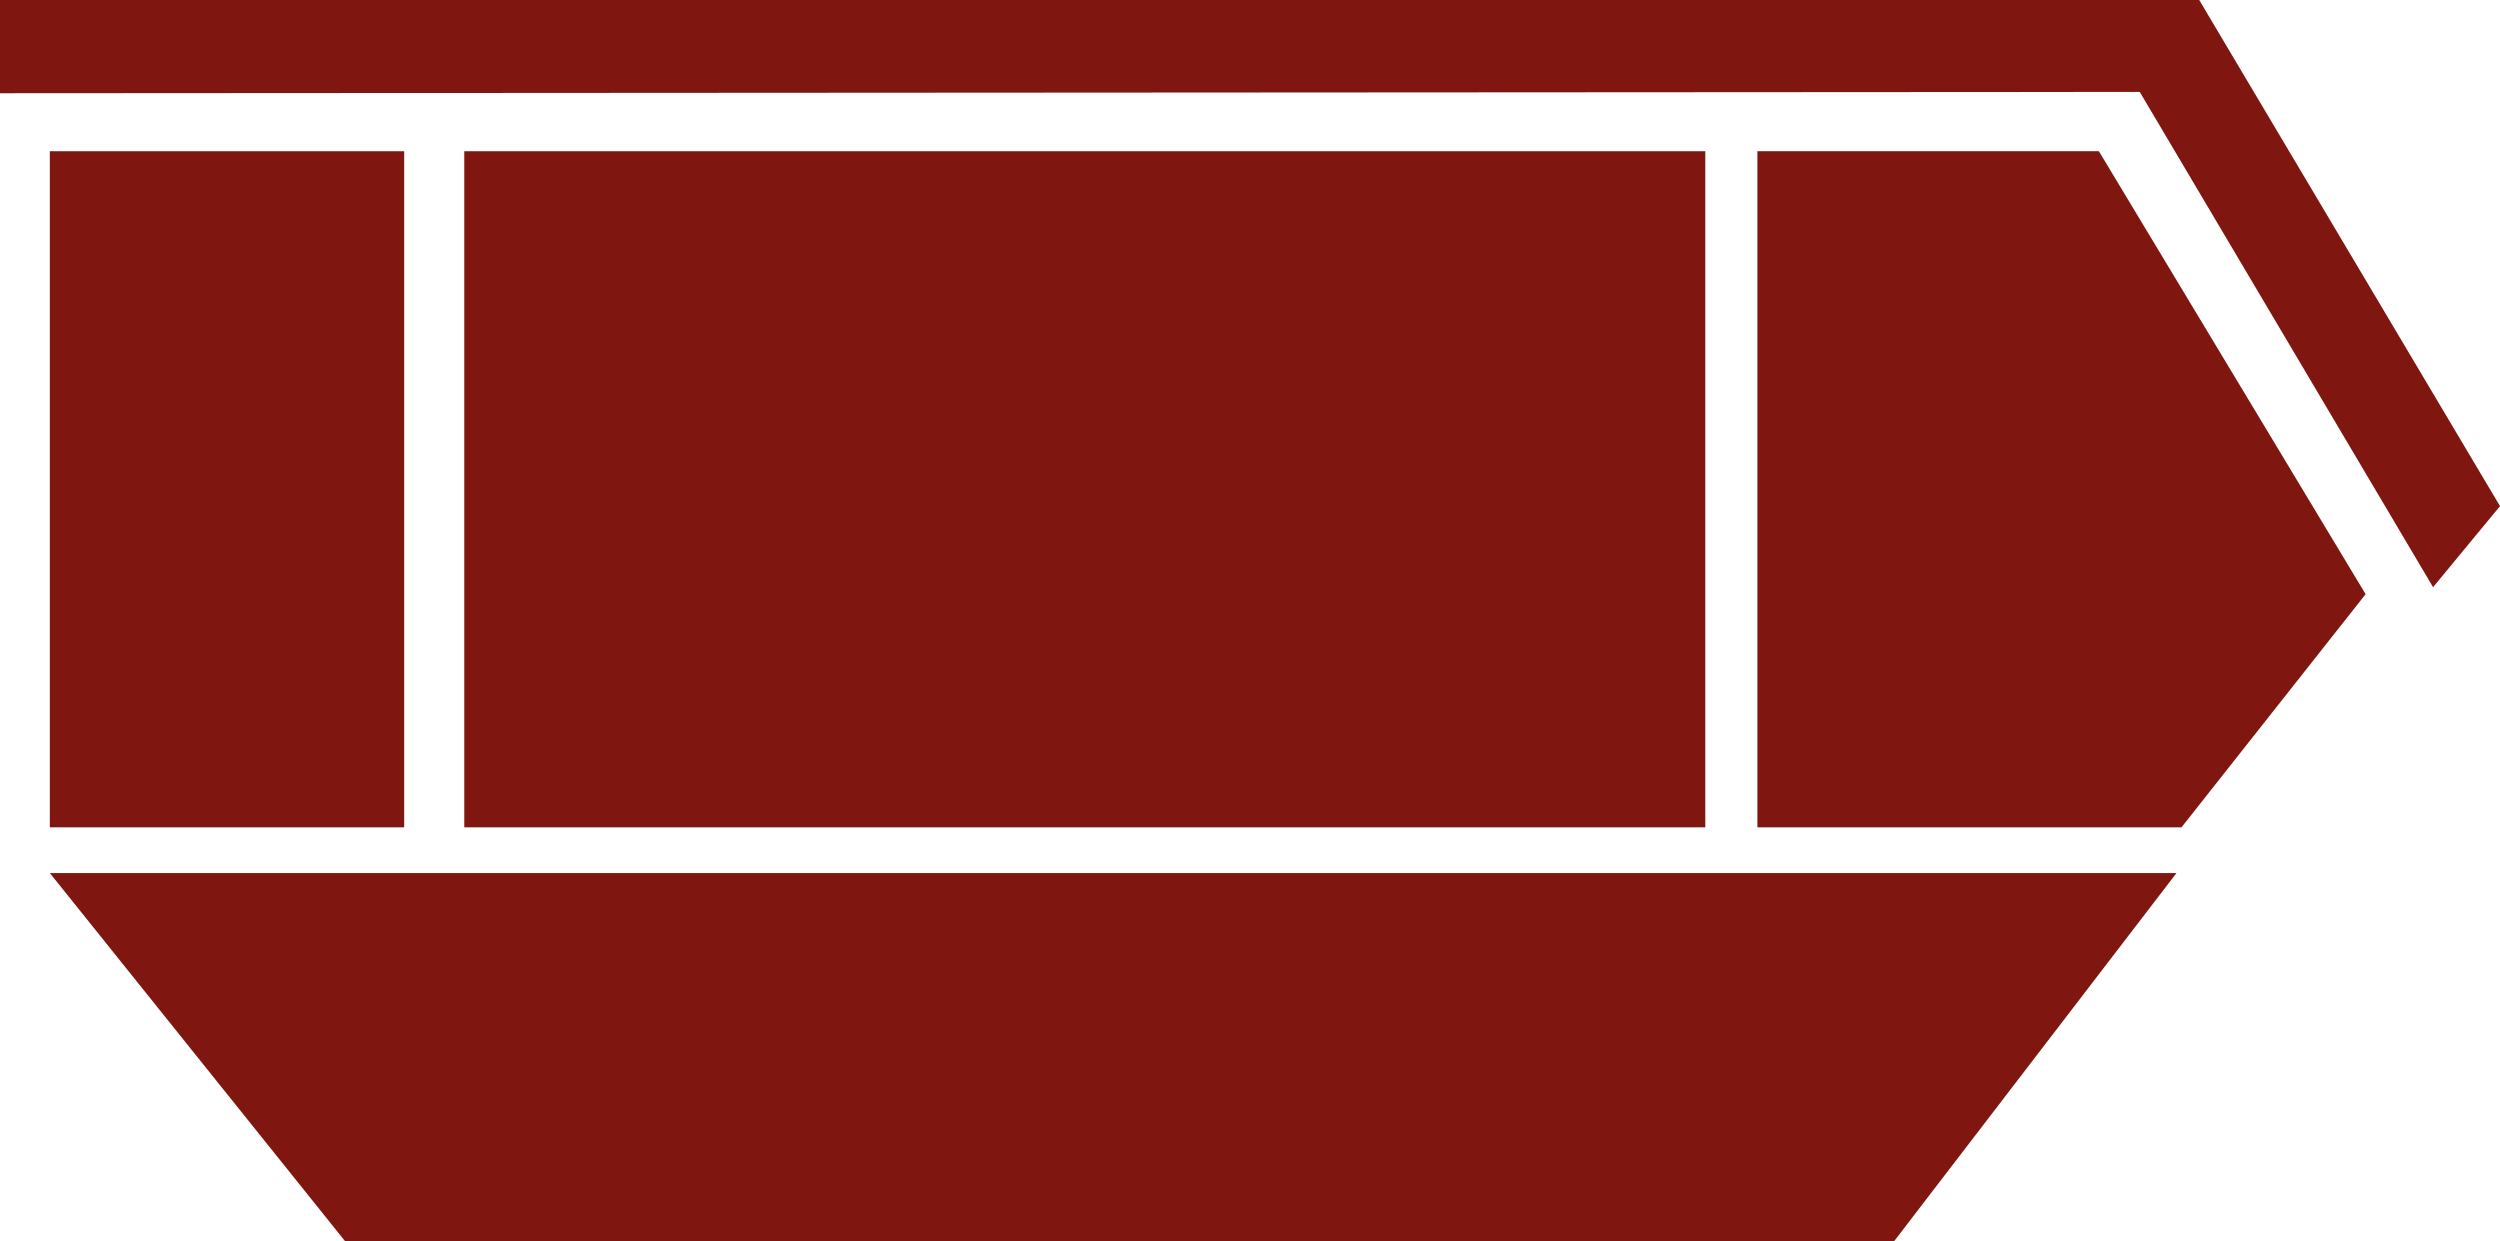
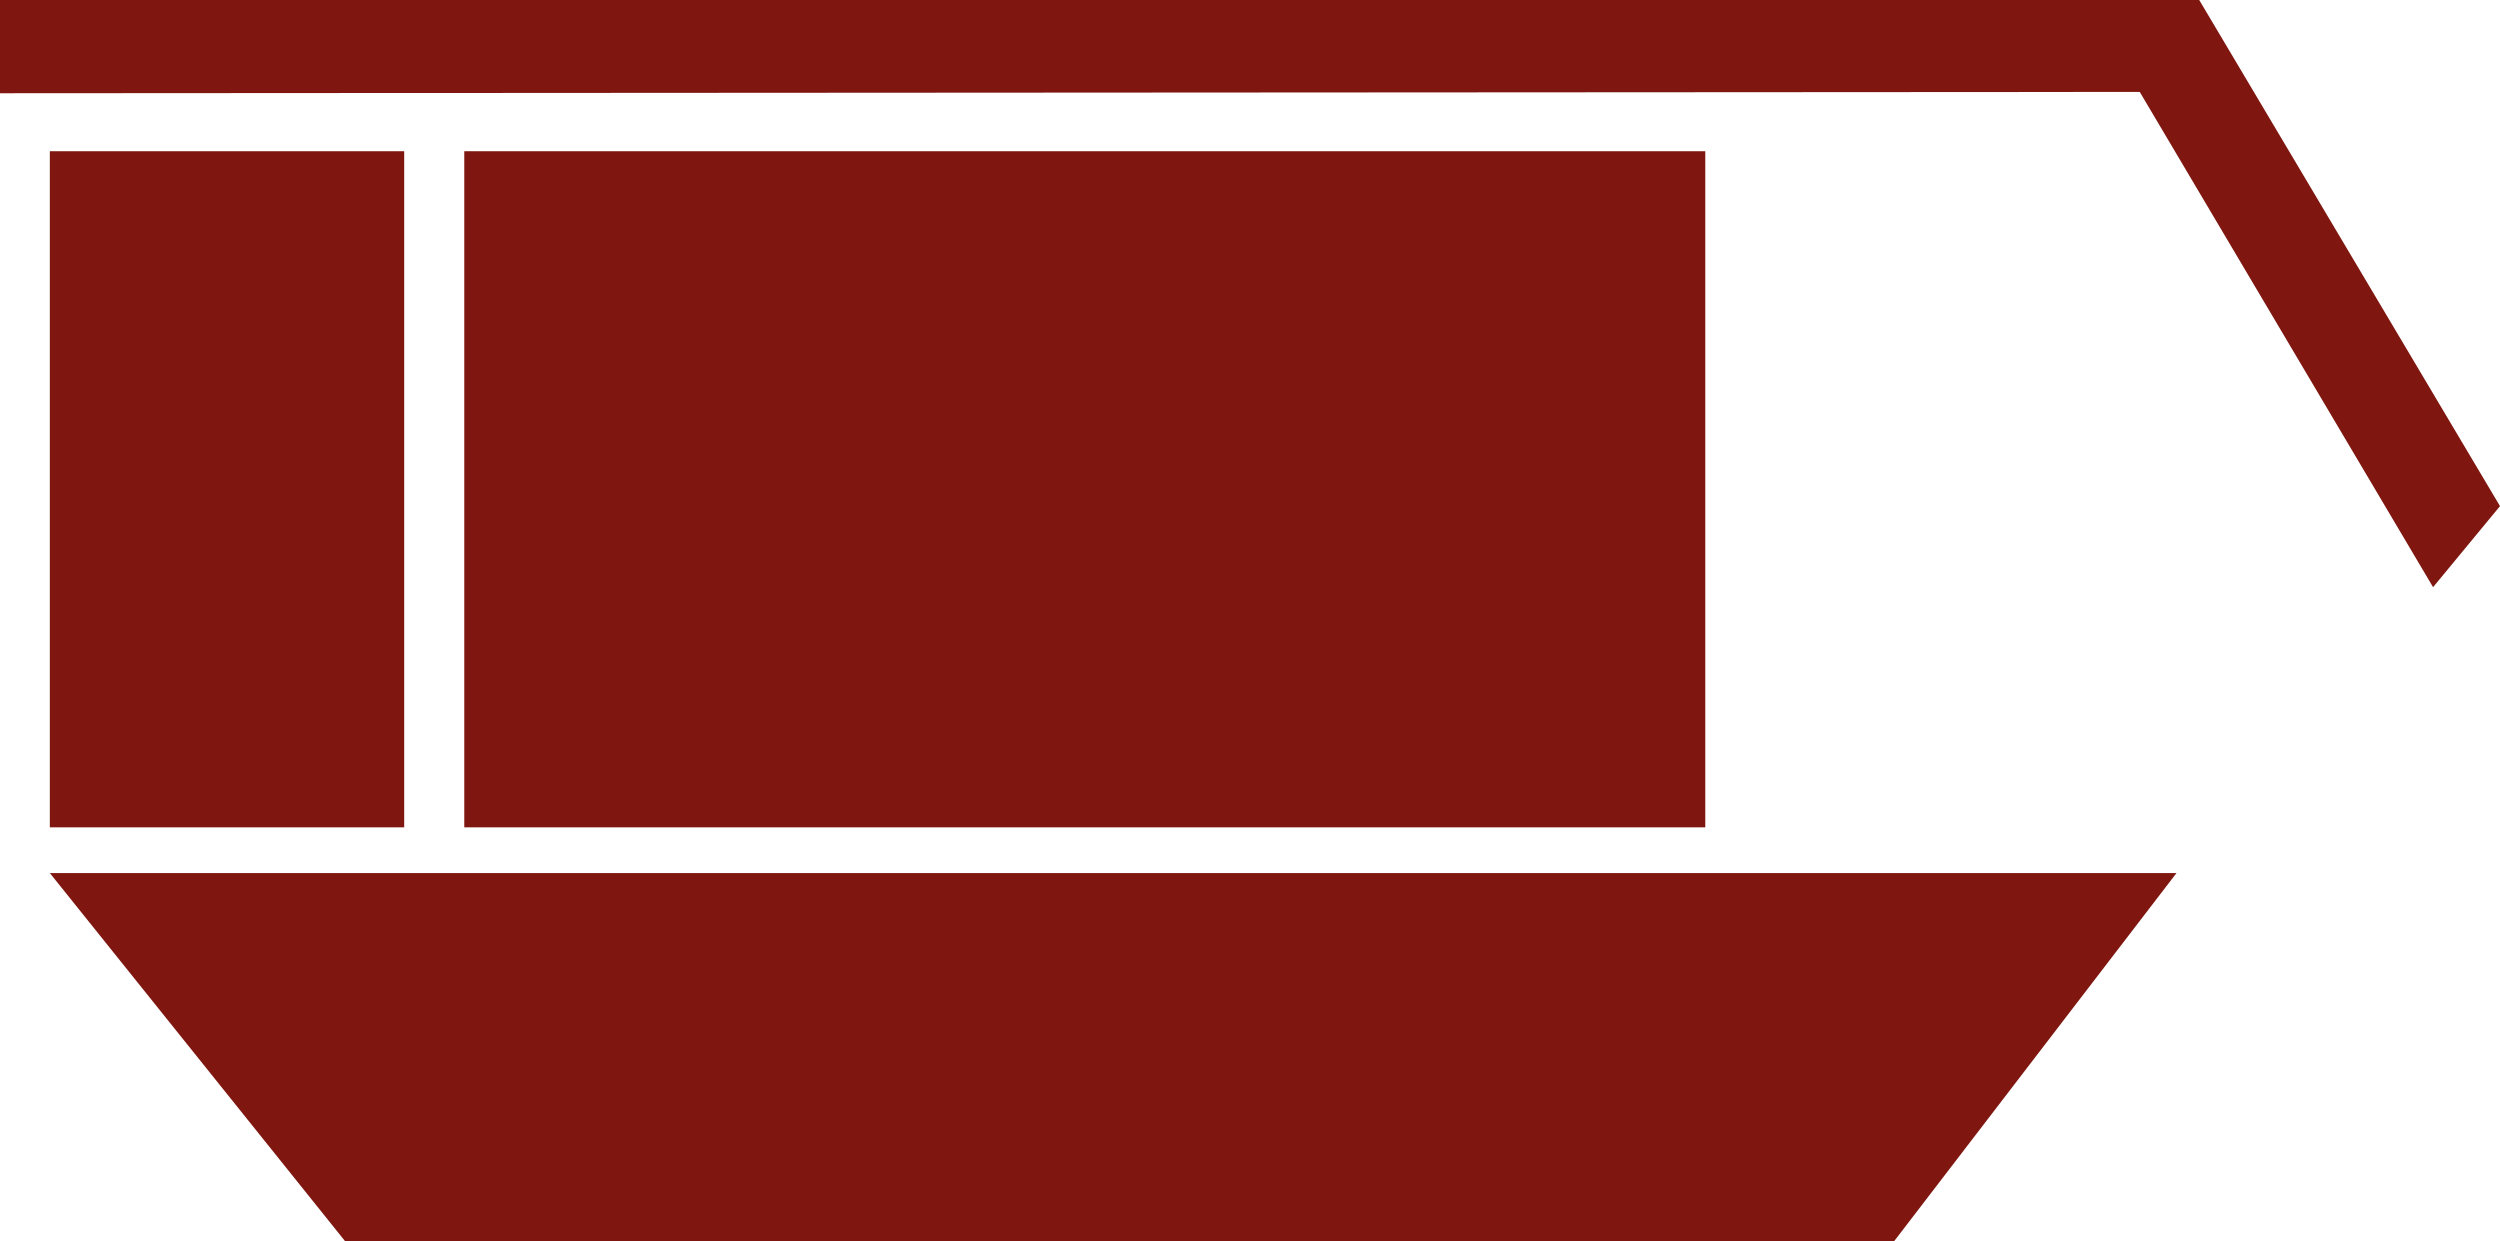
<svg xmlns="http://www.w3.org/2000/svg" viewBox="0 0 285.01 141.5">
  <defs>
    <style>.a1559d35-e061-4295-8fb9-d24615dc0173{fill:#7f1710;}</style>
  </defs>
  <g id="a7f2a2ce-7fee-47f0-978d-db25c0e77608" data-name="Layer 2">
    <g id="bac3be03-0c91-4c2e-91bf-80fae3c45796" data-name="Layer 1">
      <rect class="a1559d35-e061-4295-8fb9-d24615dc0173" x="52.93" y="17.24" width="141.48" height="77.08" />
      <rect class="a1559d35-e061-4295-8fb9-d24615dc0173" x="5.68" y="17.24" width="40.4" height="77.08" />
-       <polygon class="a1559d35-e061-4295-8fb9-d24615dc0173" points="200.35 17.24 200.35 94.32 248.7 94.32 269.69 67.74 239.28 17.24 200.35 17.24" />
      <polygon class="a1559d35-e061-4295-8fb9-d24615dc0173" points="5.68 99.53 39.34 141.5 215.94 141.5 248.13 99.53 5.68 99.53" />
      <polygon class="a1559d35-e061-4295-8fb9-d24615dc0173" points="0 10.63 0 0 223.26 0 250.72 0 285.01 57.7 277.38 66.94 243.94 10.48 0 10.63" />
    </g>
  </g>
</svg>